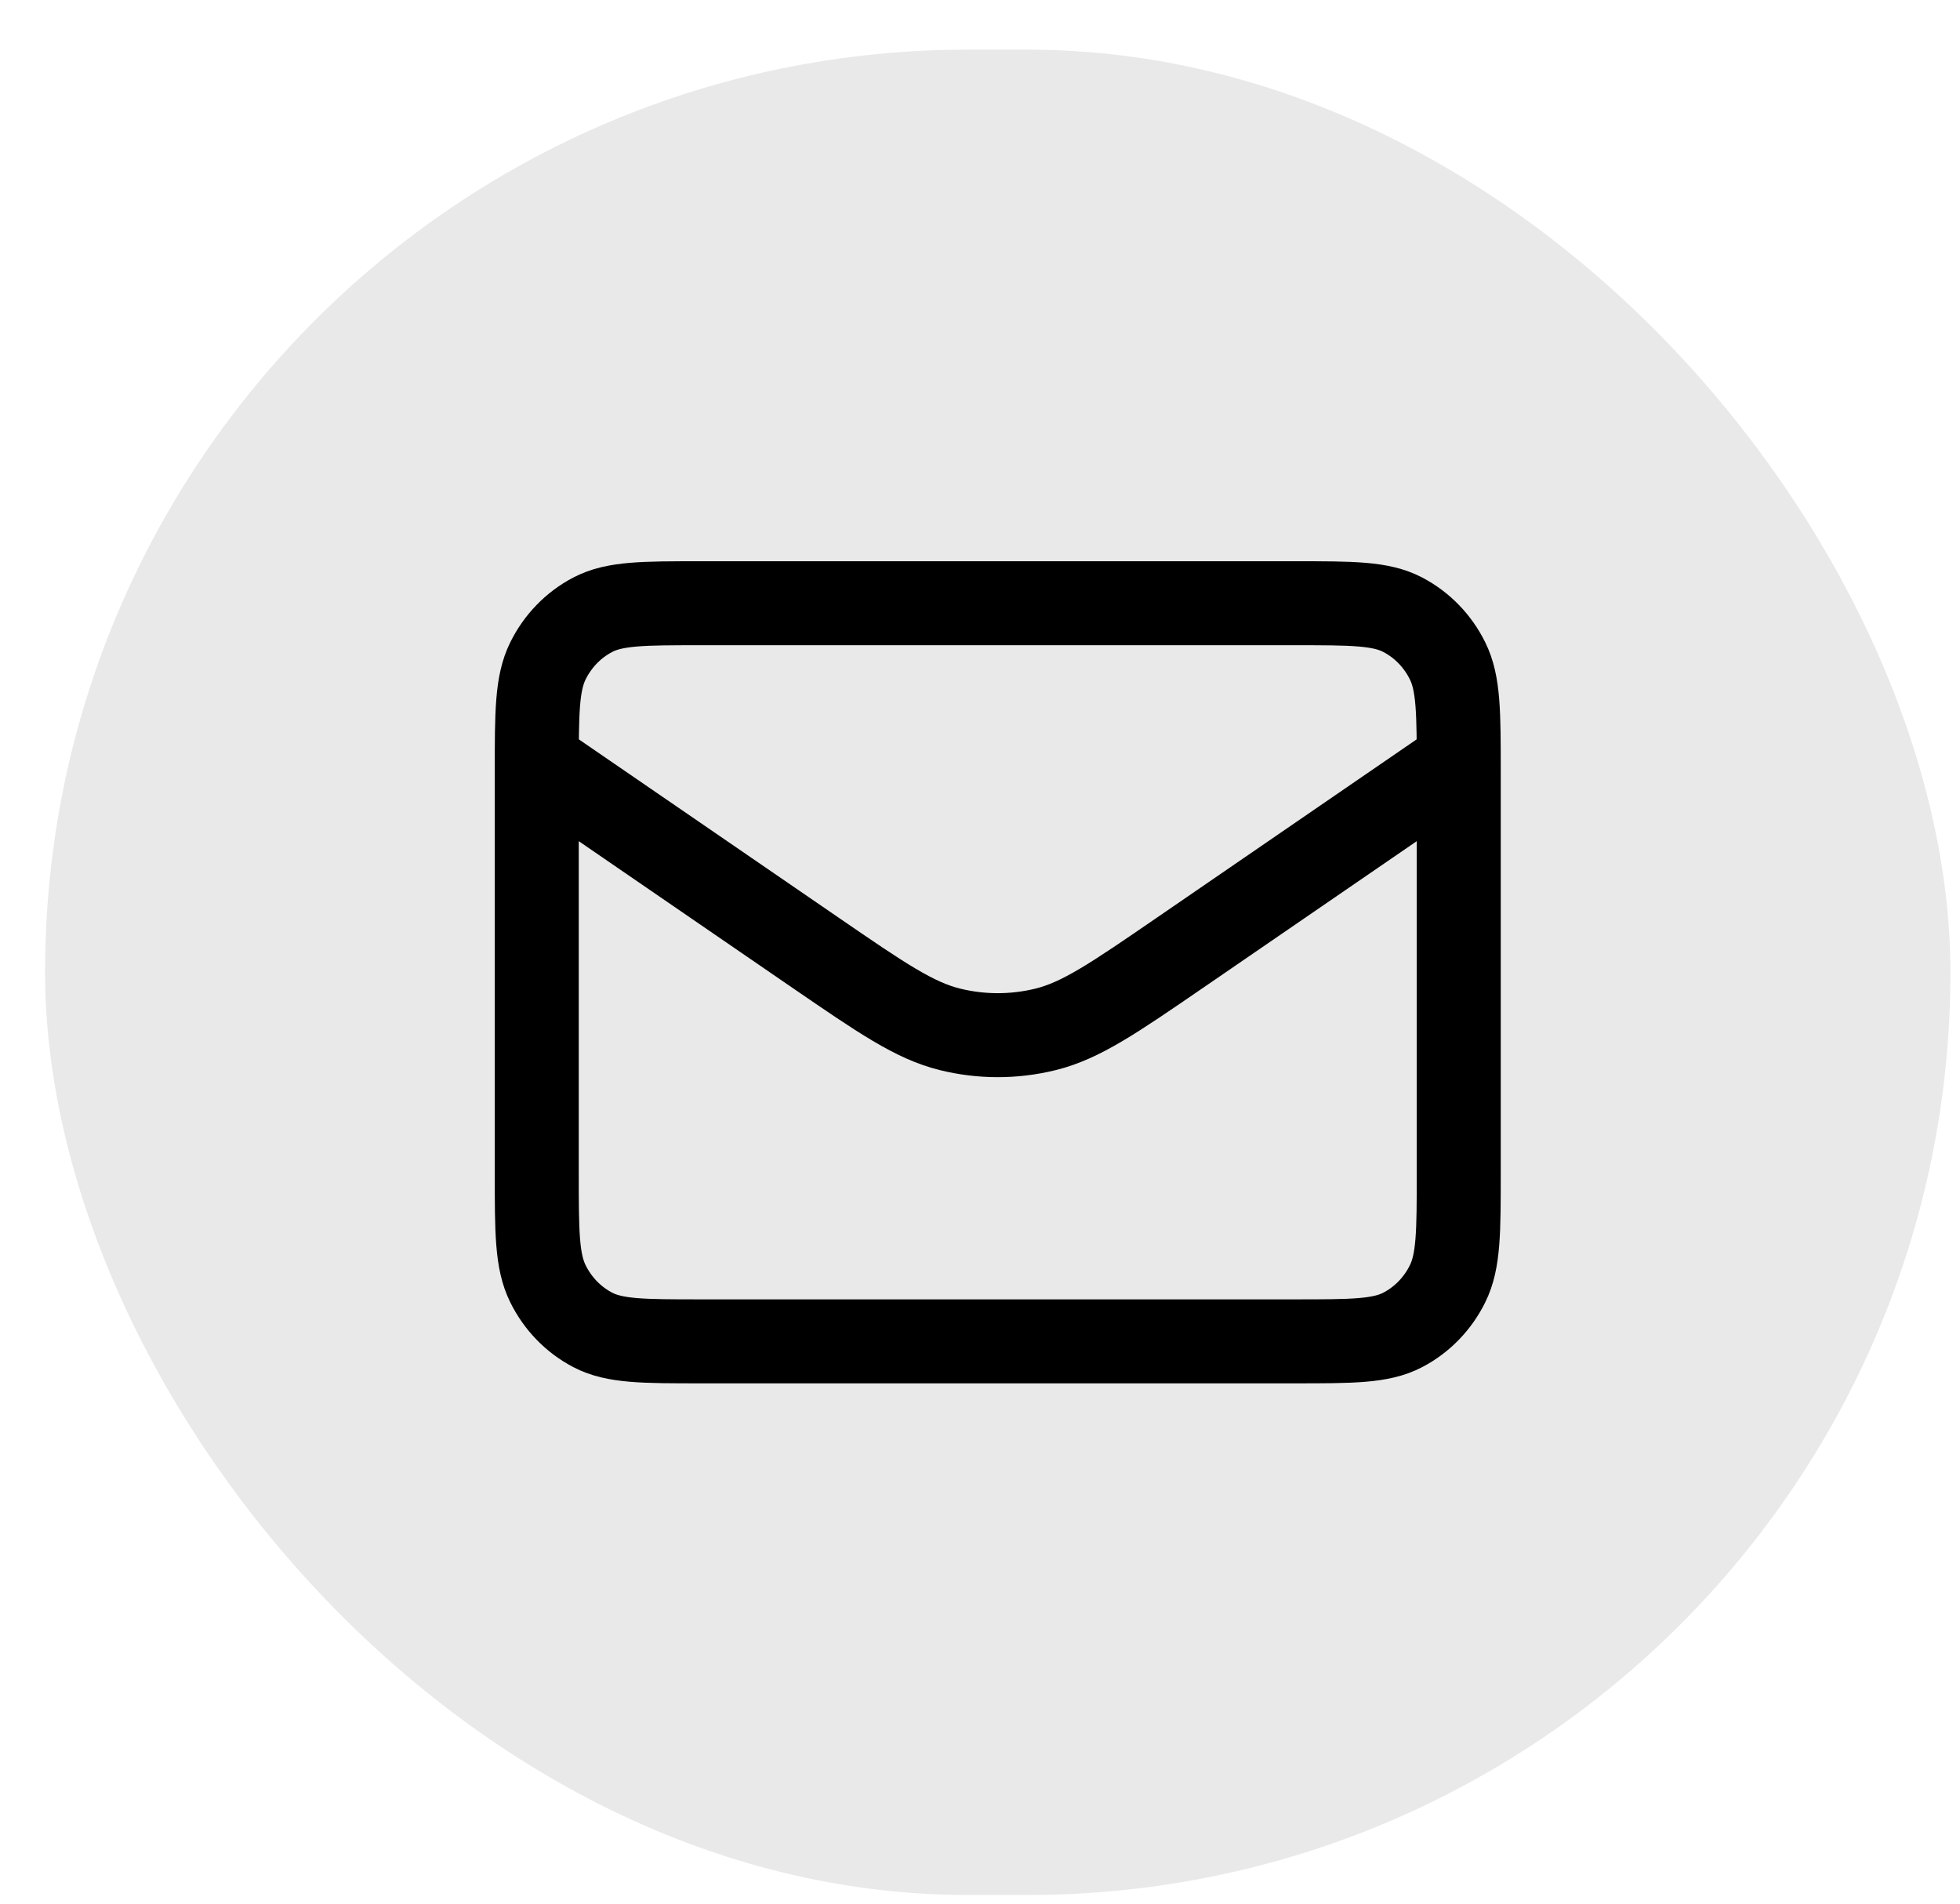
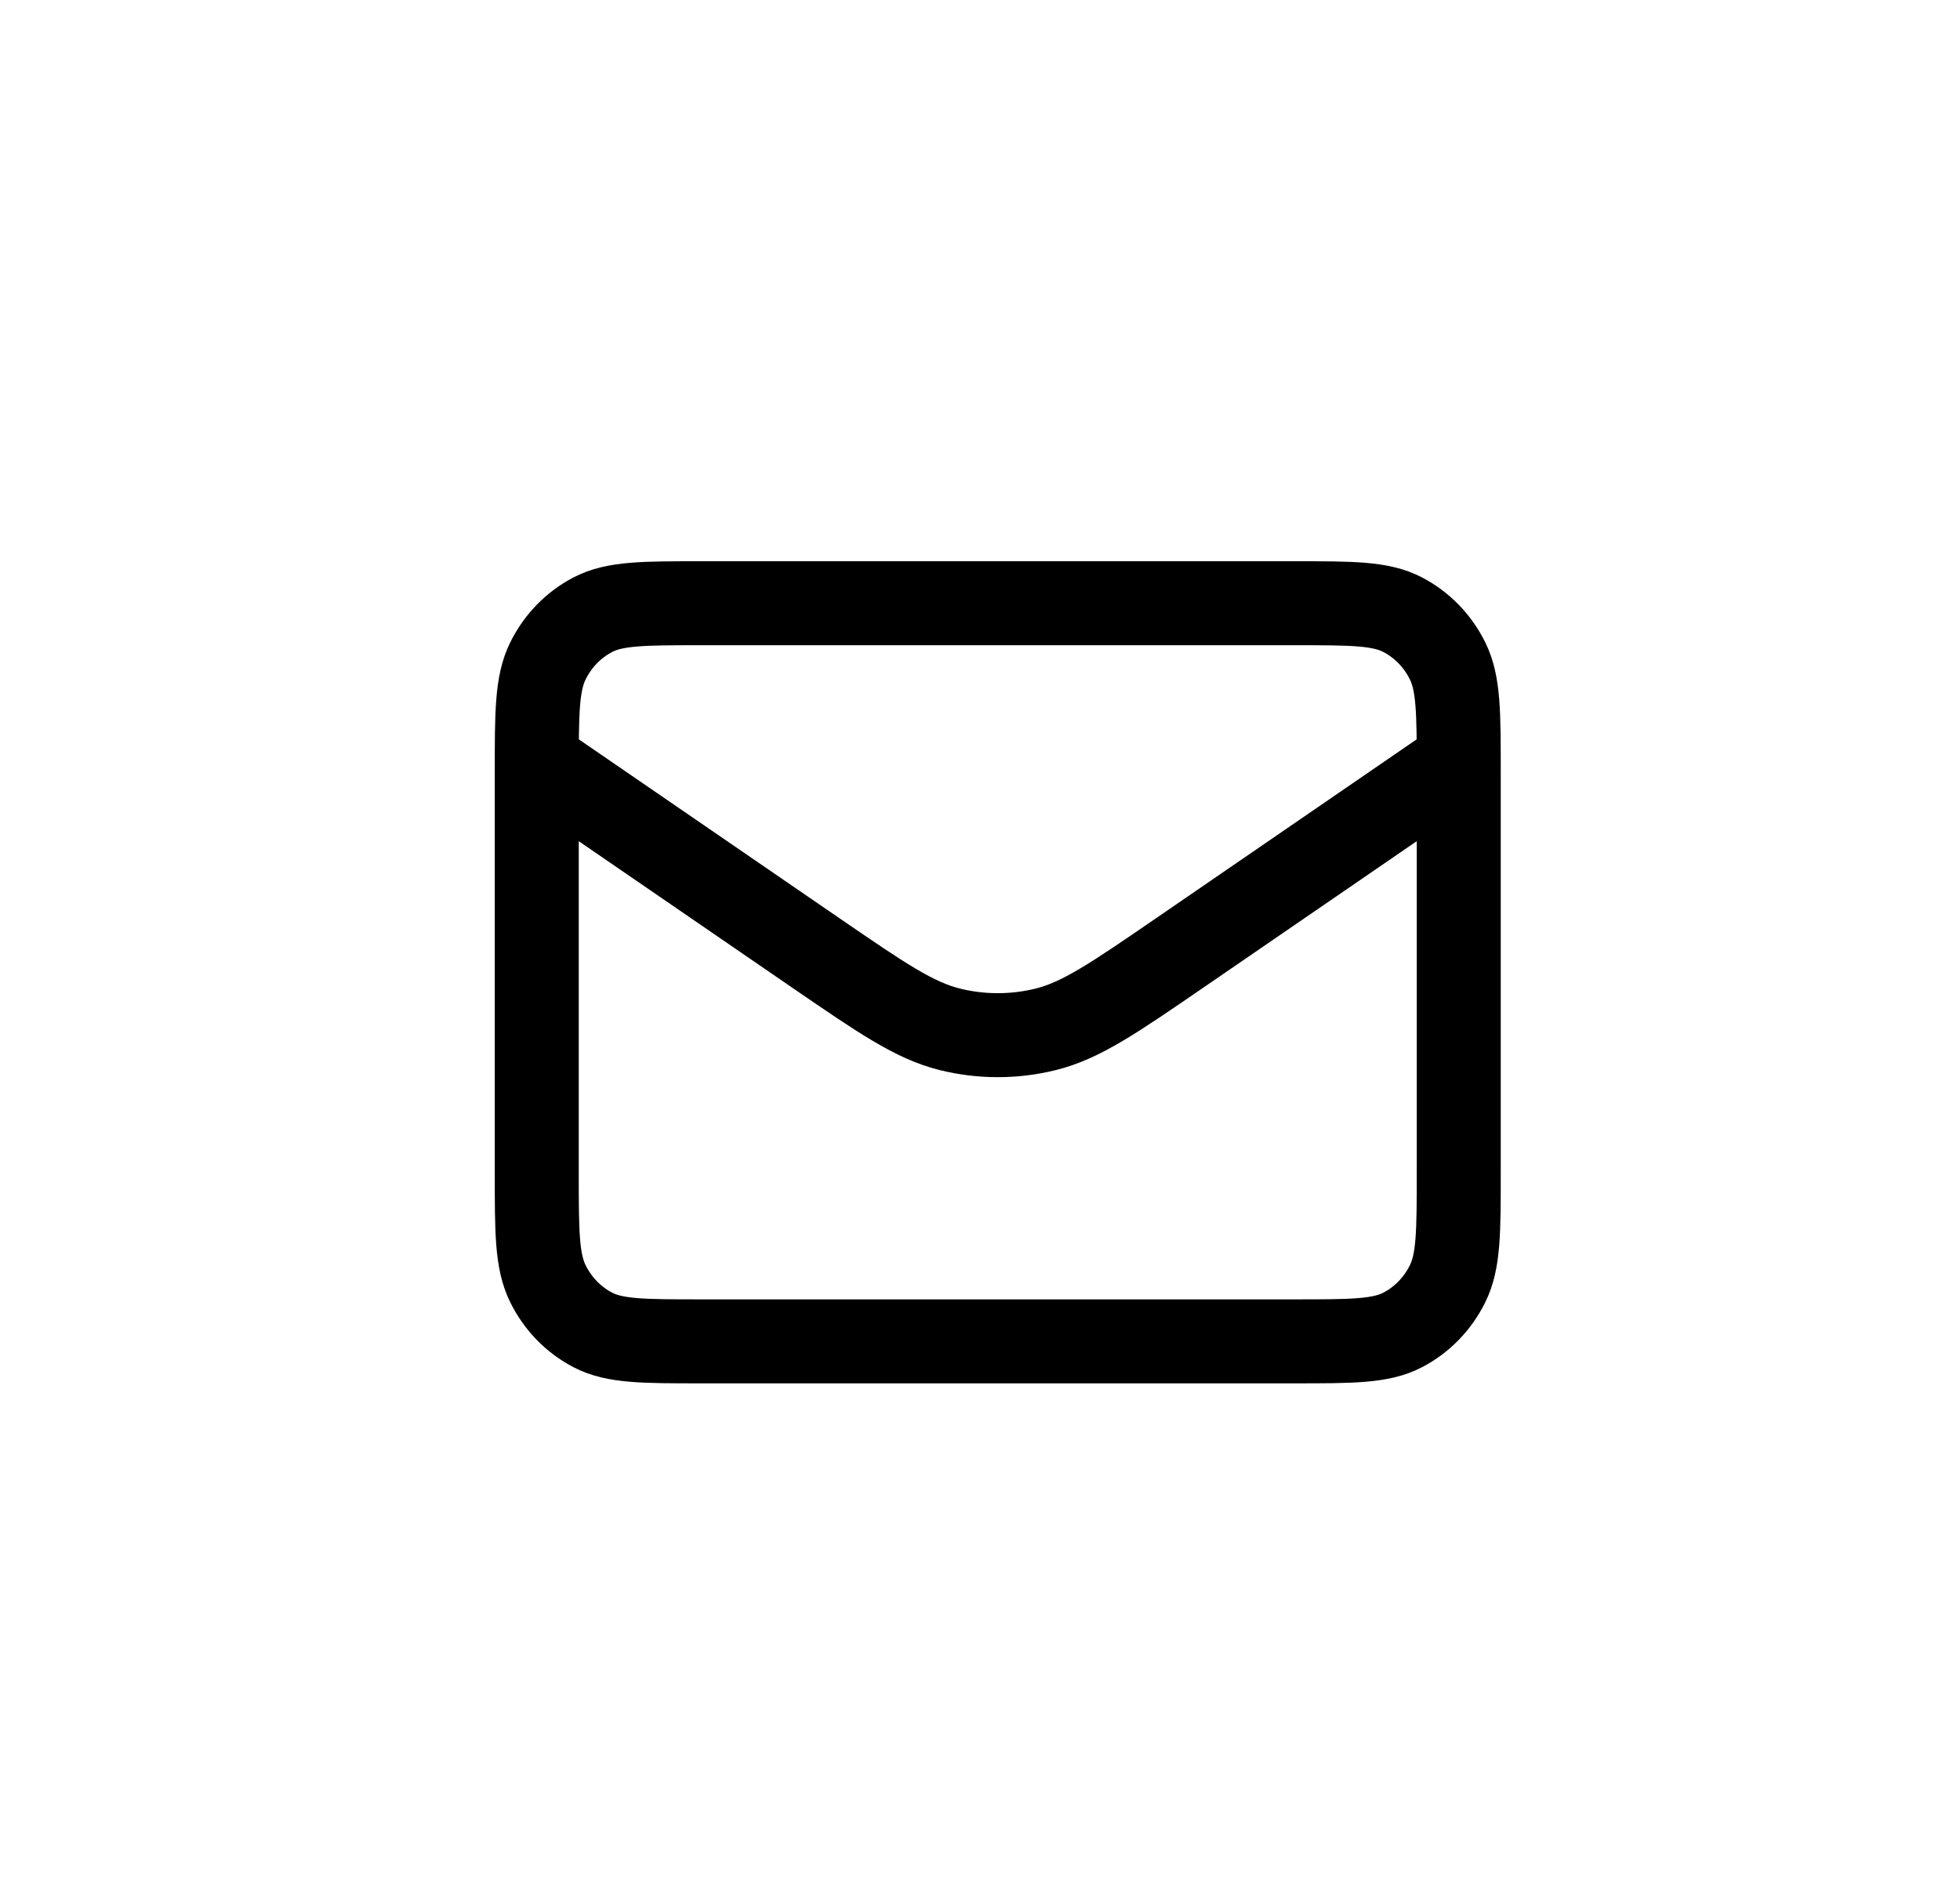
<svg xmlns="http://www.w3.org/2000/svg" width="35" height="34" viewBox="0 0 35 34" fill="none">
-   <rect x="0.805" y="0.887" width="34.024" height="32.958" rx="16.479" fill="#E9E9E9" />
  <path d="M9.585 13.599L14.57 17.021C15.744 17.826 16.33 18.229 16.965 18.385C17.525 18.523 18.109 18.523 18.67 18.385C19.304 18.229 19.891 17.826 21.064 17.021L26.049 13.599M12.512 23.957H23.122C24.146 23.957 24.659 23.957 25.05 23.752C25.394 23.572 25.674 23.284 25.849 22.929C26.049 22.526 26.049 21.999 26.049 20.944V13.788C26.049 12.733 26.049 12.206 25.849 11.803C25.674 11.448 25.394 11.16 25.05 10.98C24.659 10.774 24.146 10.774 23.122 10.774H12.512C11.488 10.774 10.976 10.774 10.584 10.98C10.24 11.16 9.96 11.448 9.785 11.803C9.585 12.206 9.585 12.733 9.585 13.788V20.944C9.585 21.999 9.585 22.526 9.785 22.929C9.96 23.284 10.24 23.572 10.584 23.752C10.976 23.957 11.488 23.957 12.512 23.957Z" stroke="black" stroke-width="1.5" stroke-linecap="round" stroke-linejoin="round" />
</svg>